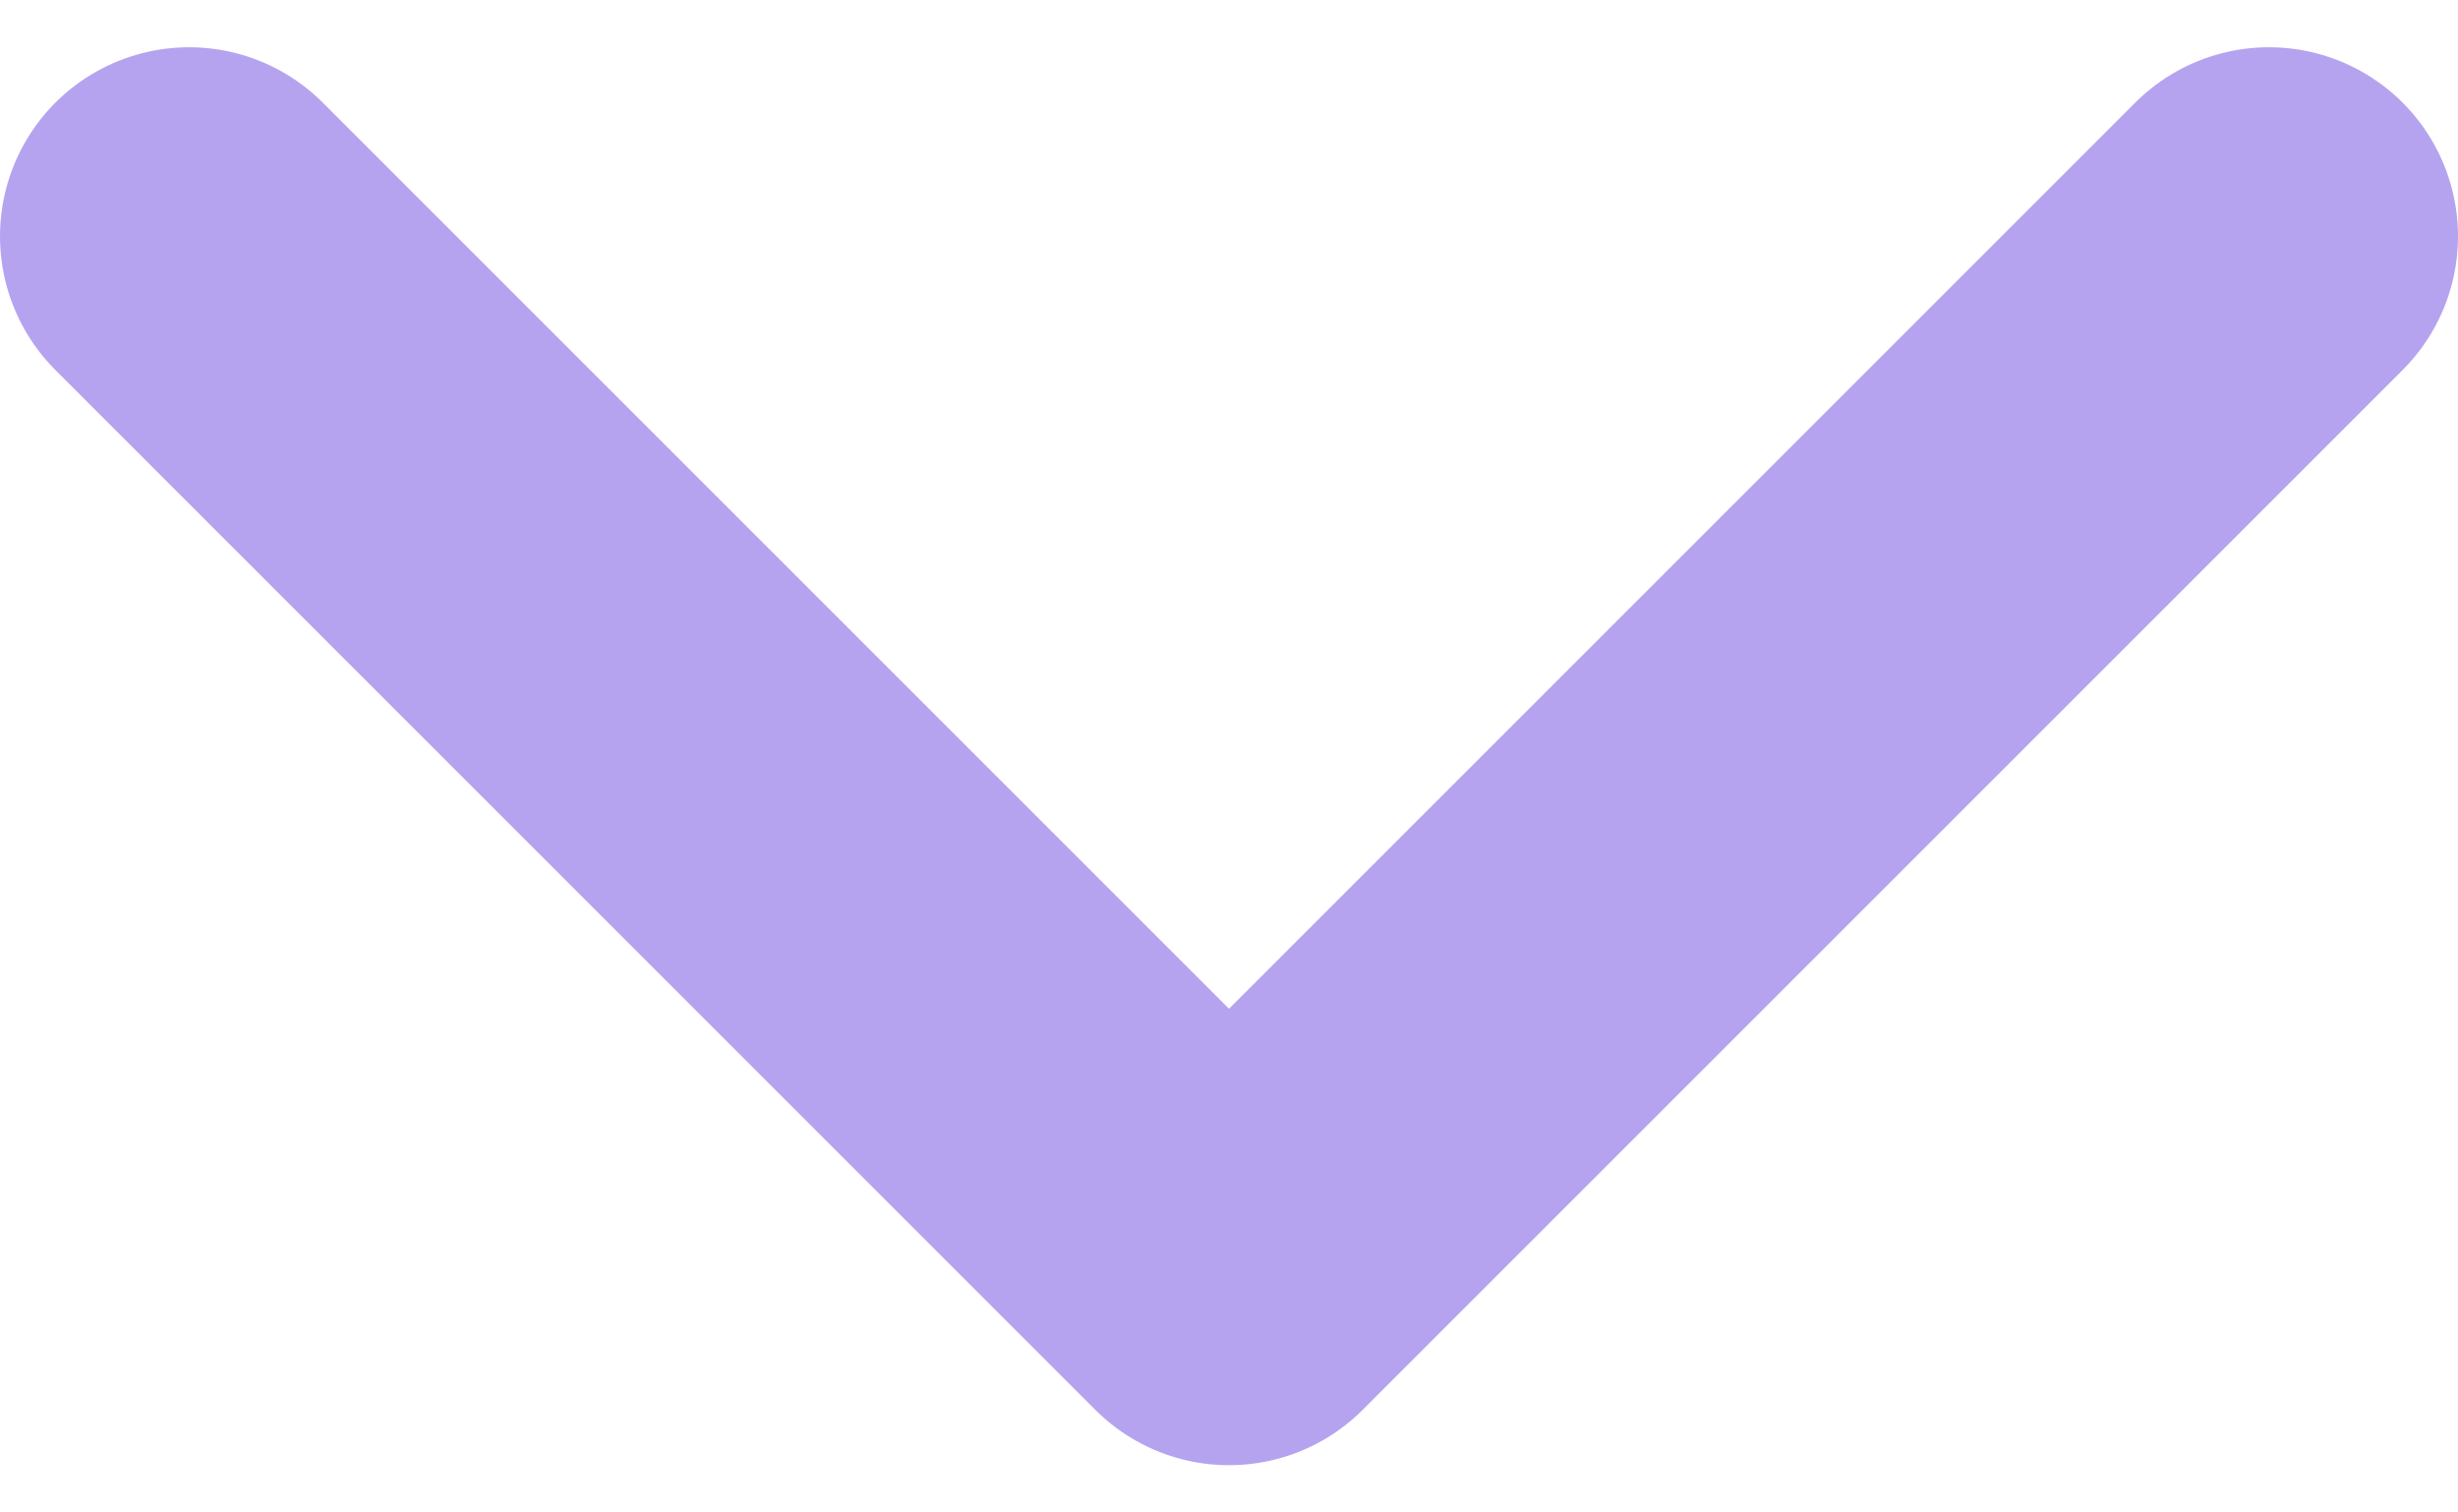
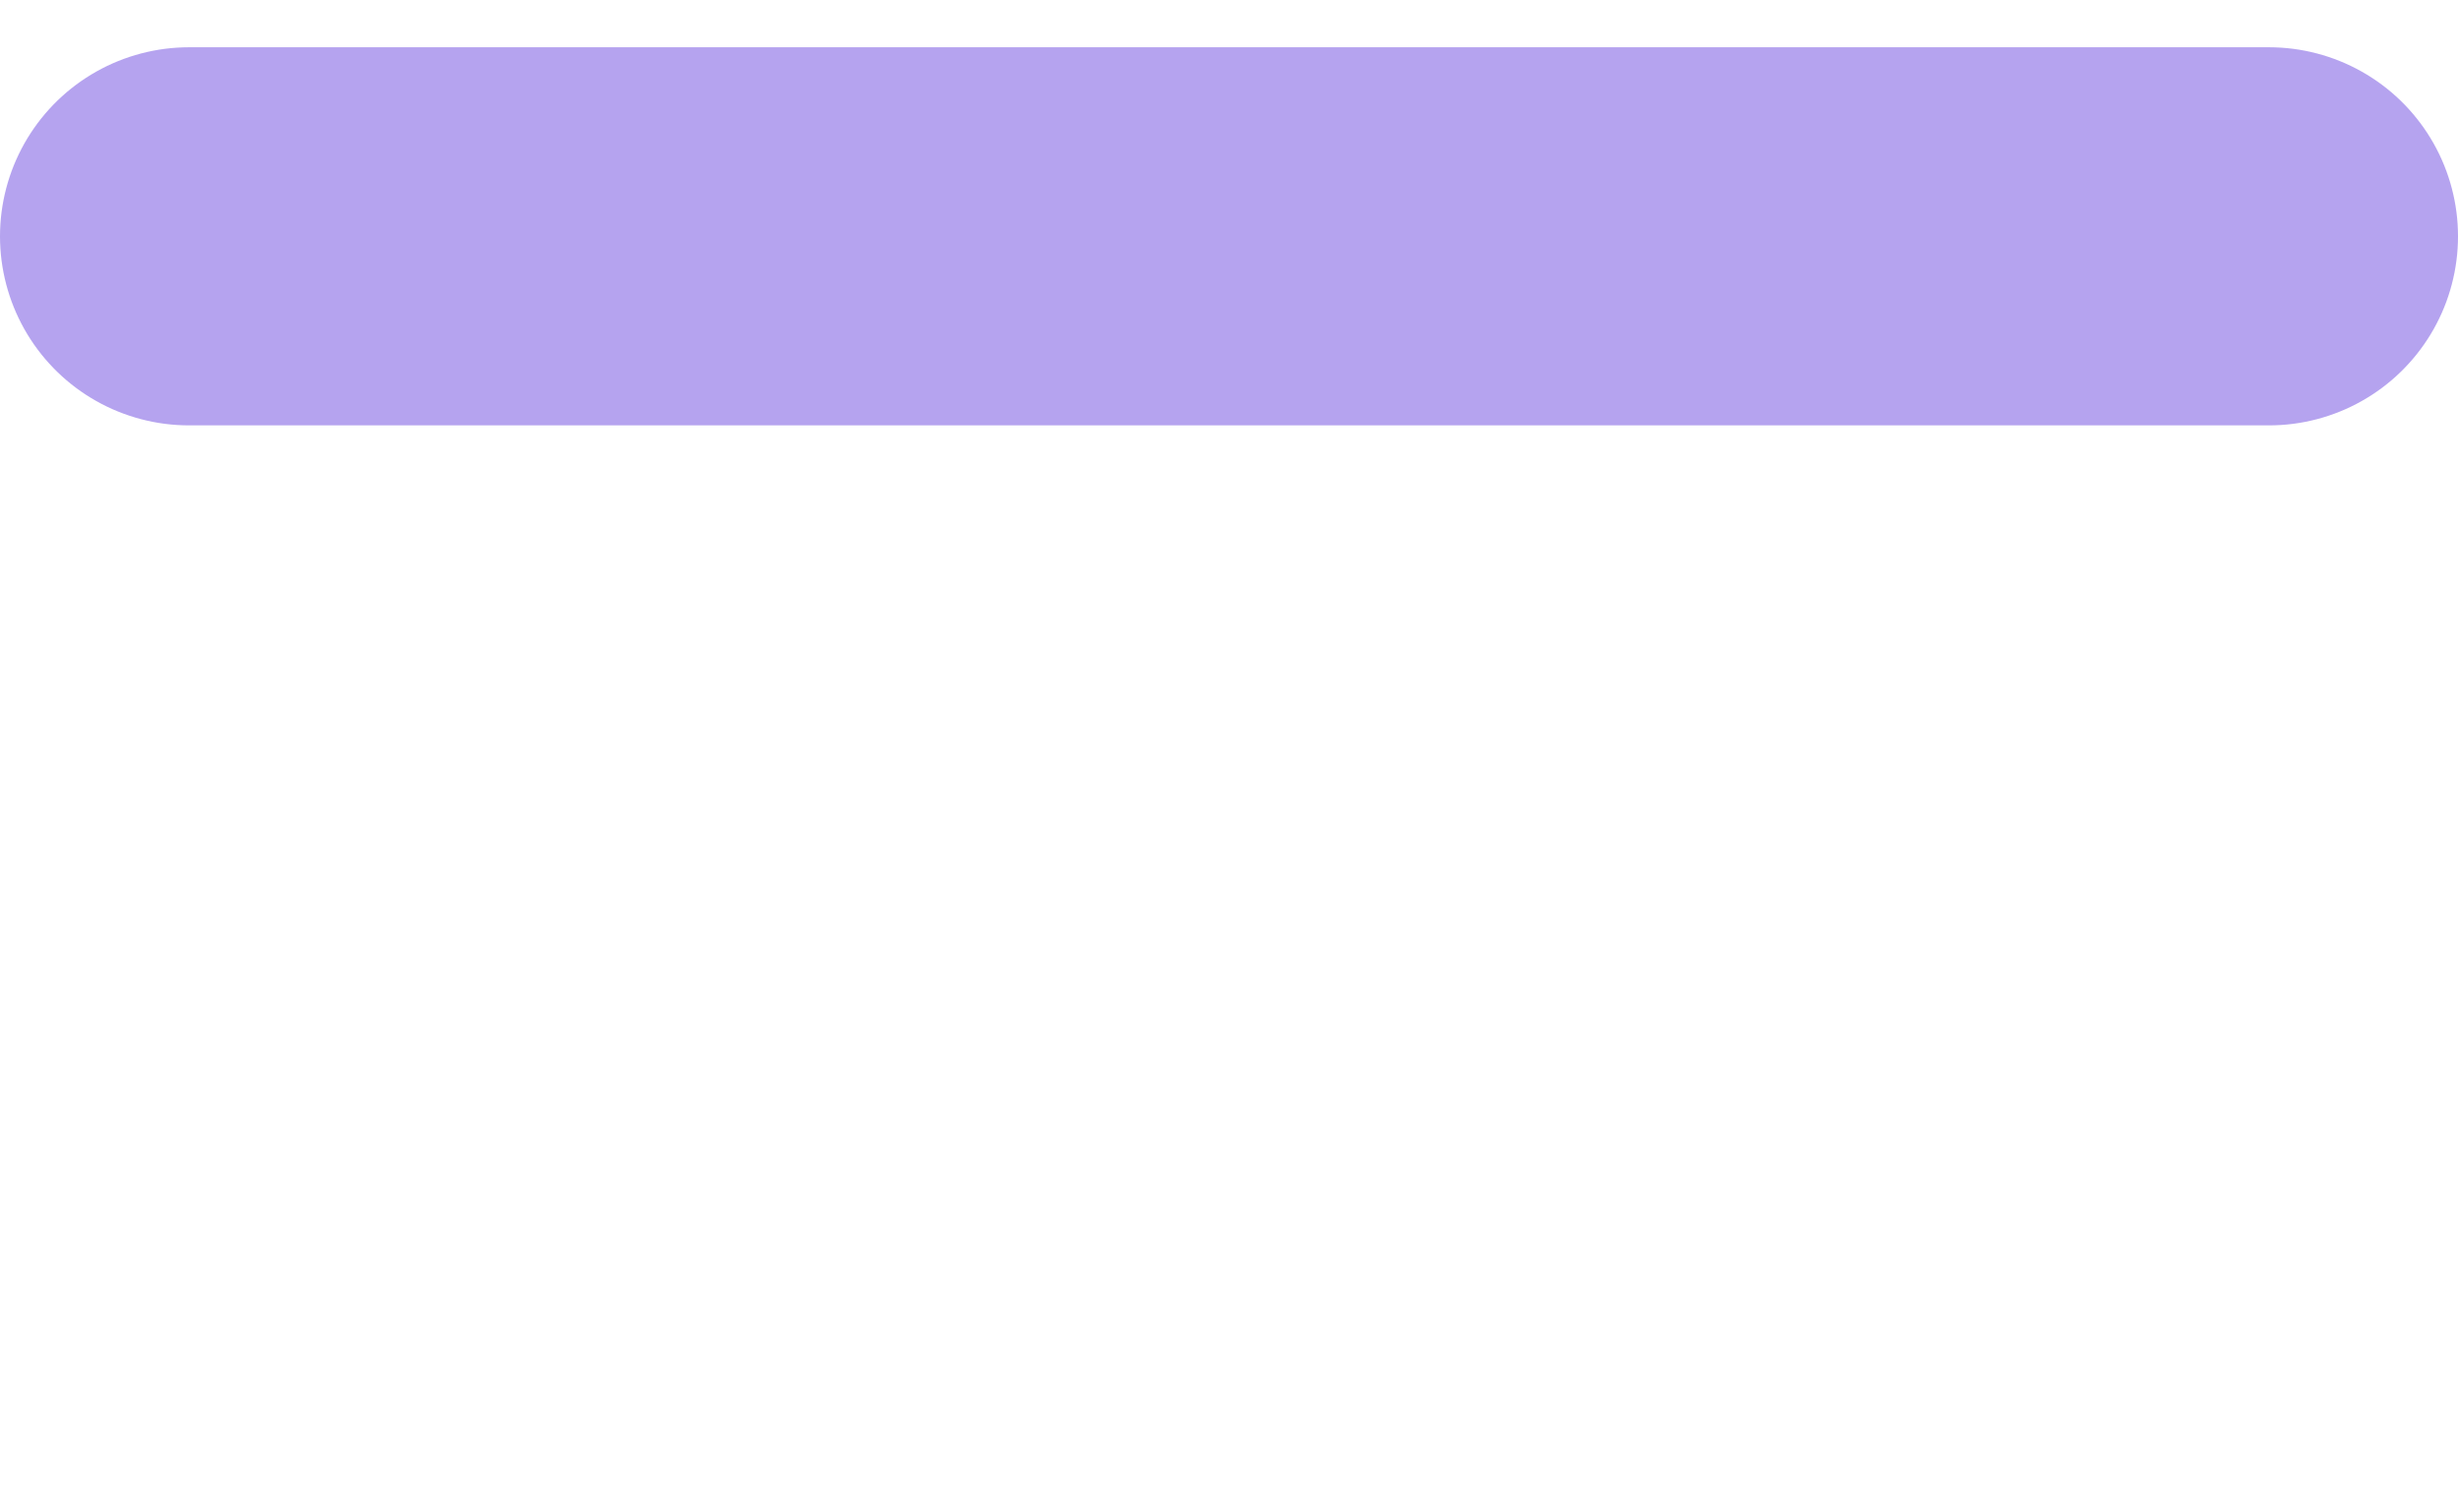
<svg xmlns="http://www.w3.org/2000/svg" width="26" height="16" viewBox="0 0 26 16" fill="none">
-   <path d="M24 2.5L13 13.5L2 2.5" stroke="#B5A3EF" stroke-width="4" stroke-linecap="round" stroke-linejoin="round" />
+   <path d="M24 2.5L2 2.5" stroke="#B5A3EF" stroke-width="4" stroke-linecap="round" stroke-linejoin="round" />
</svg>